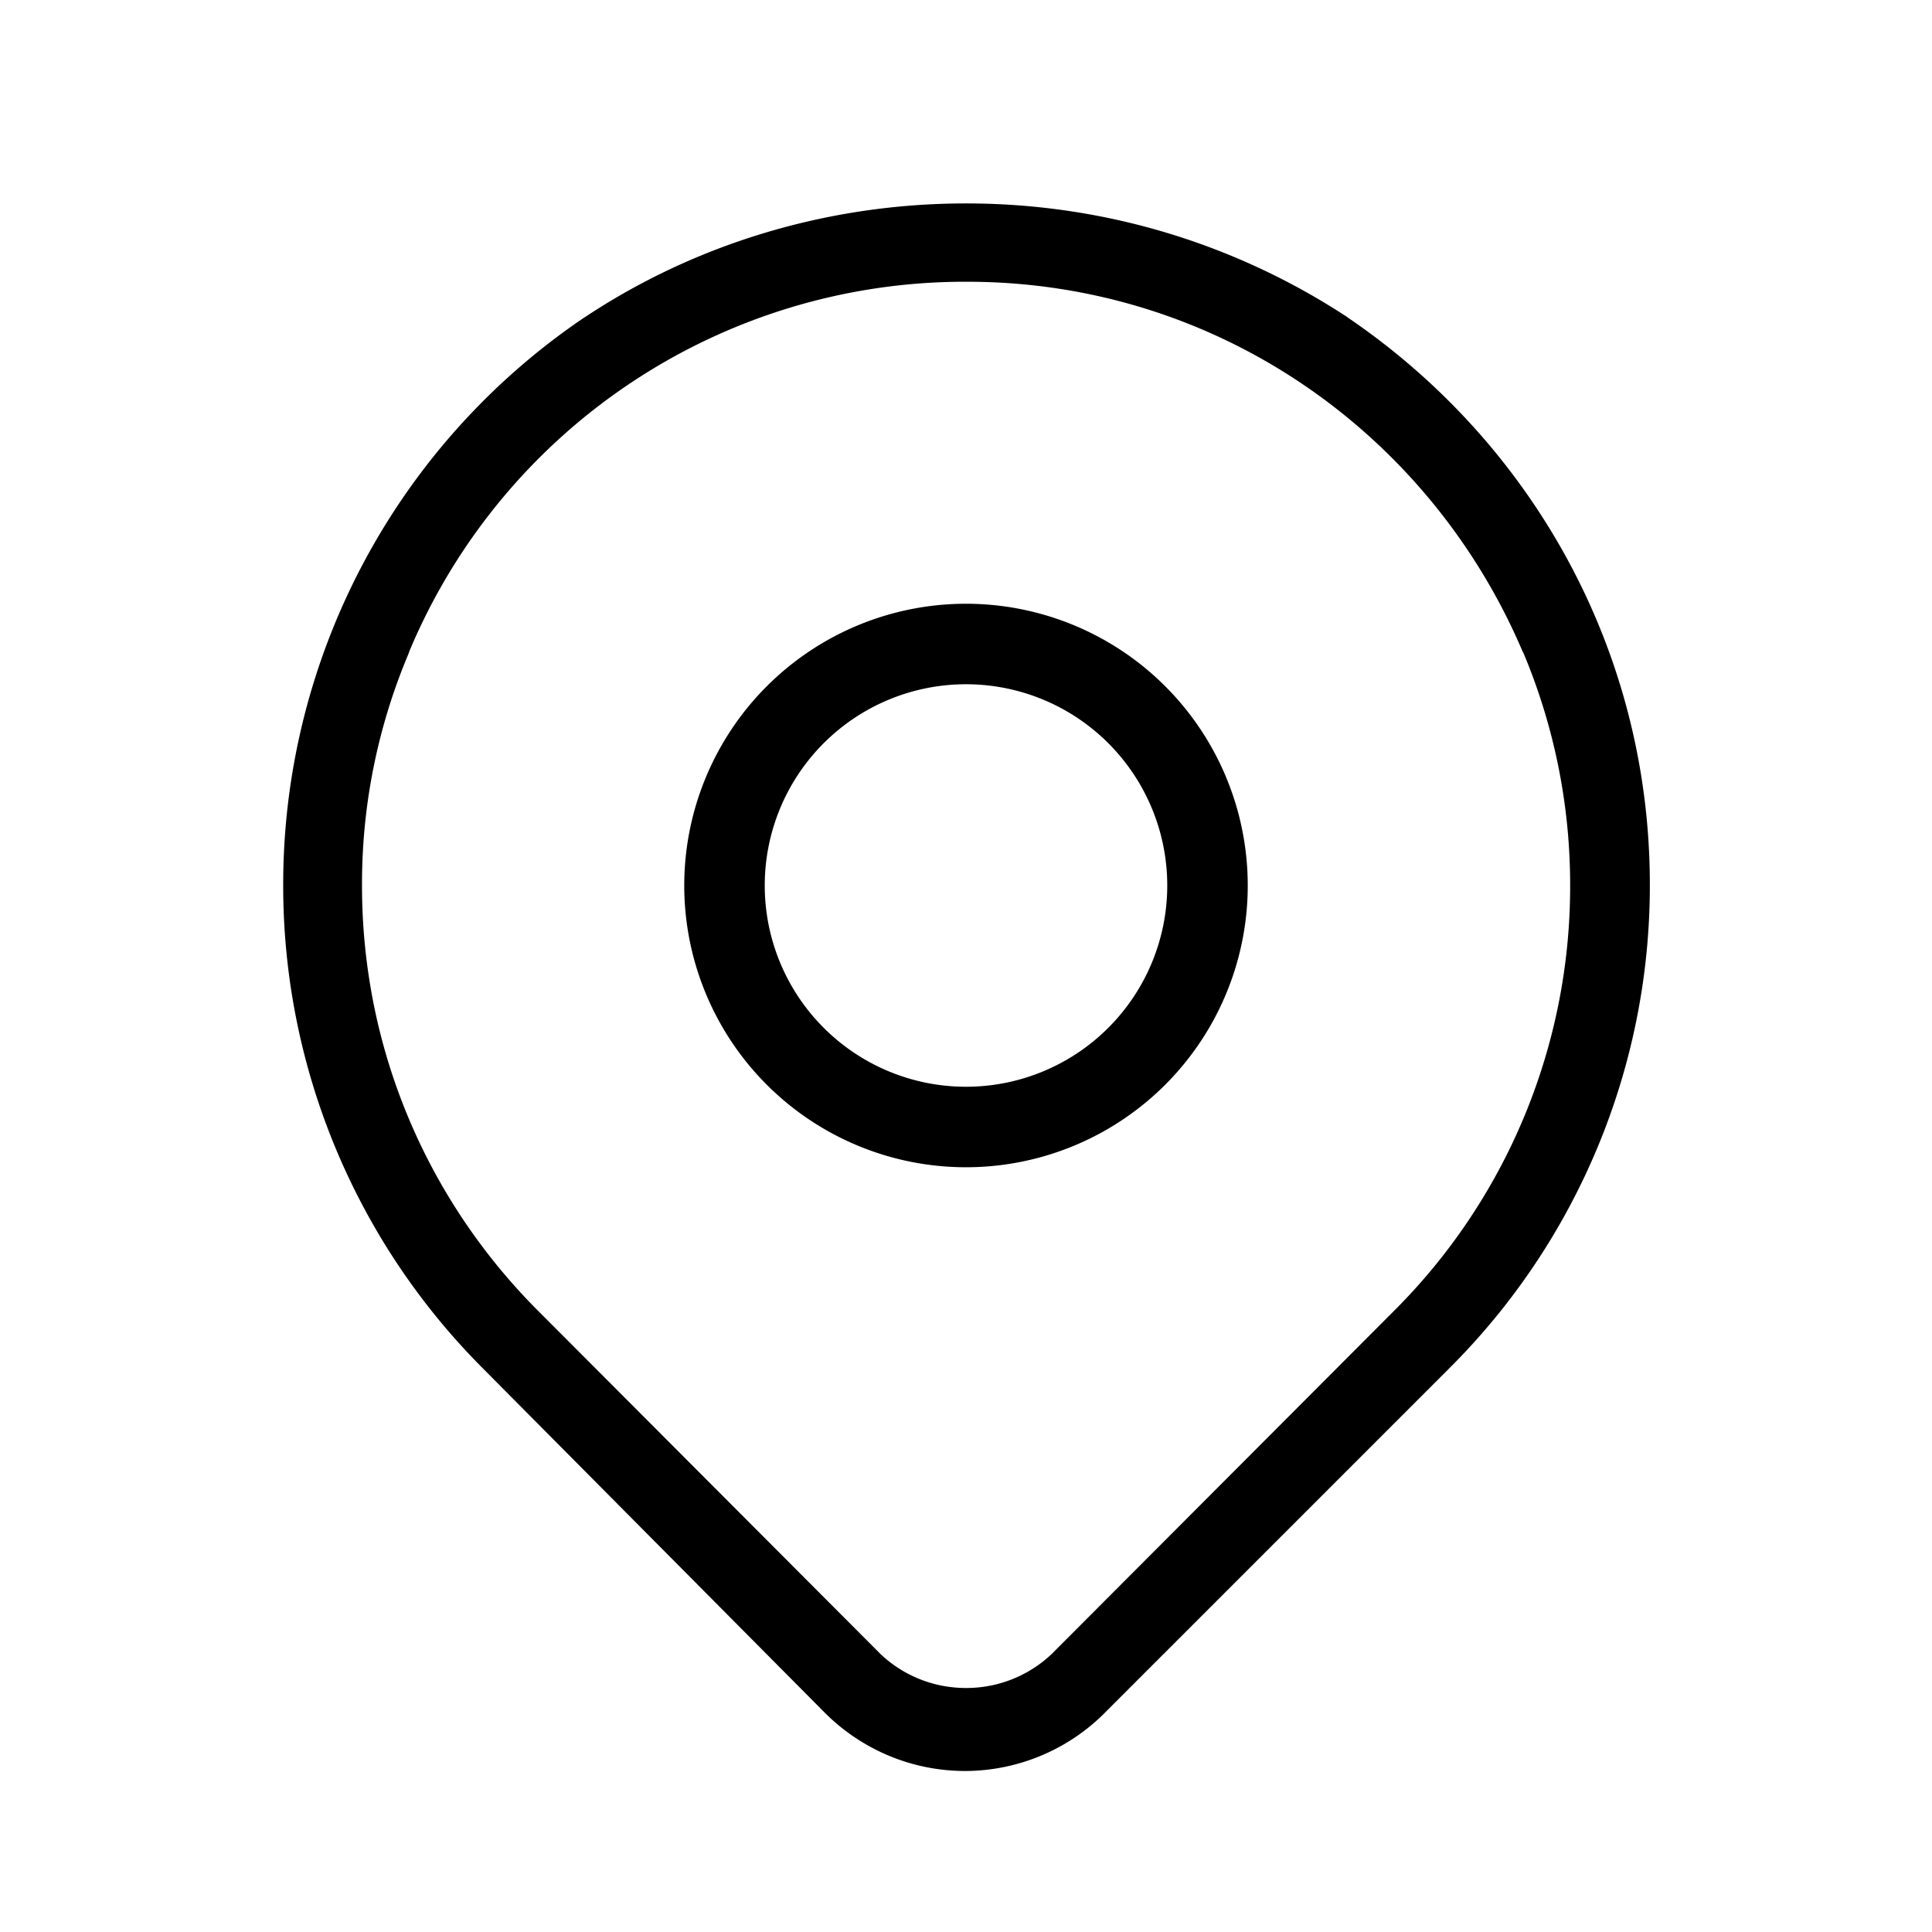
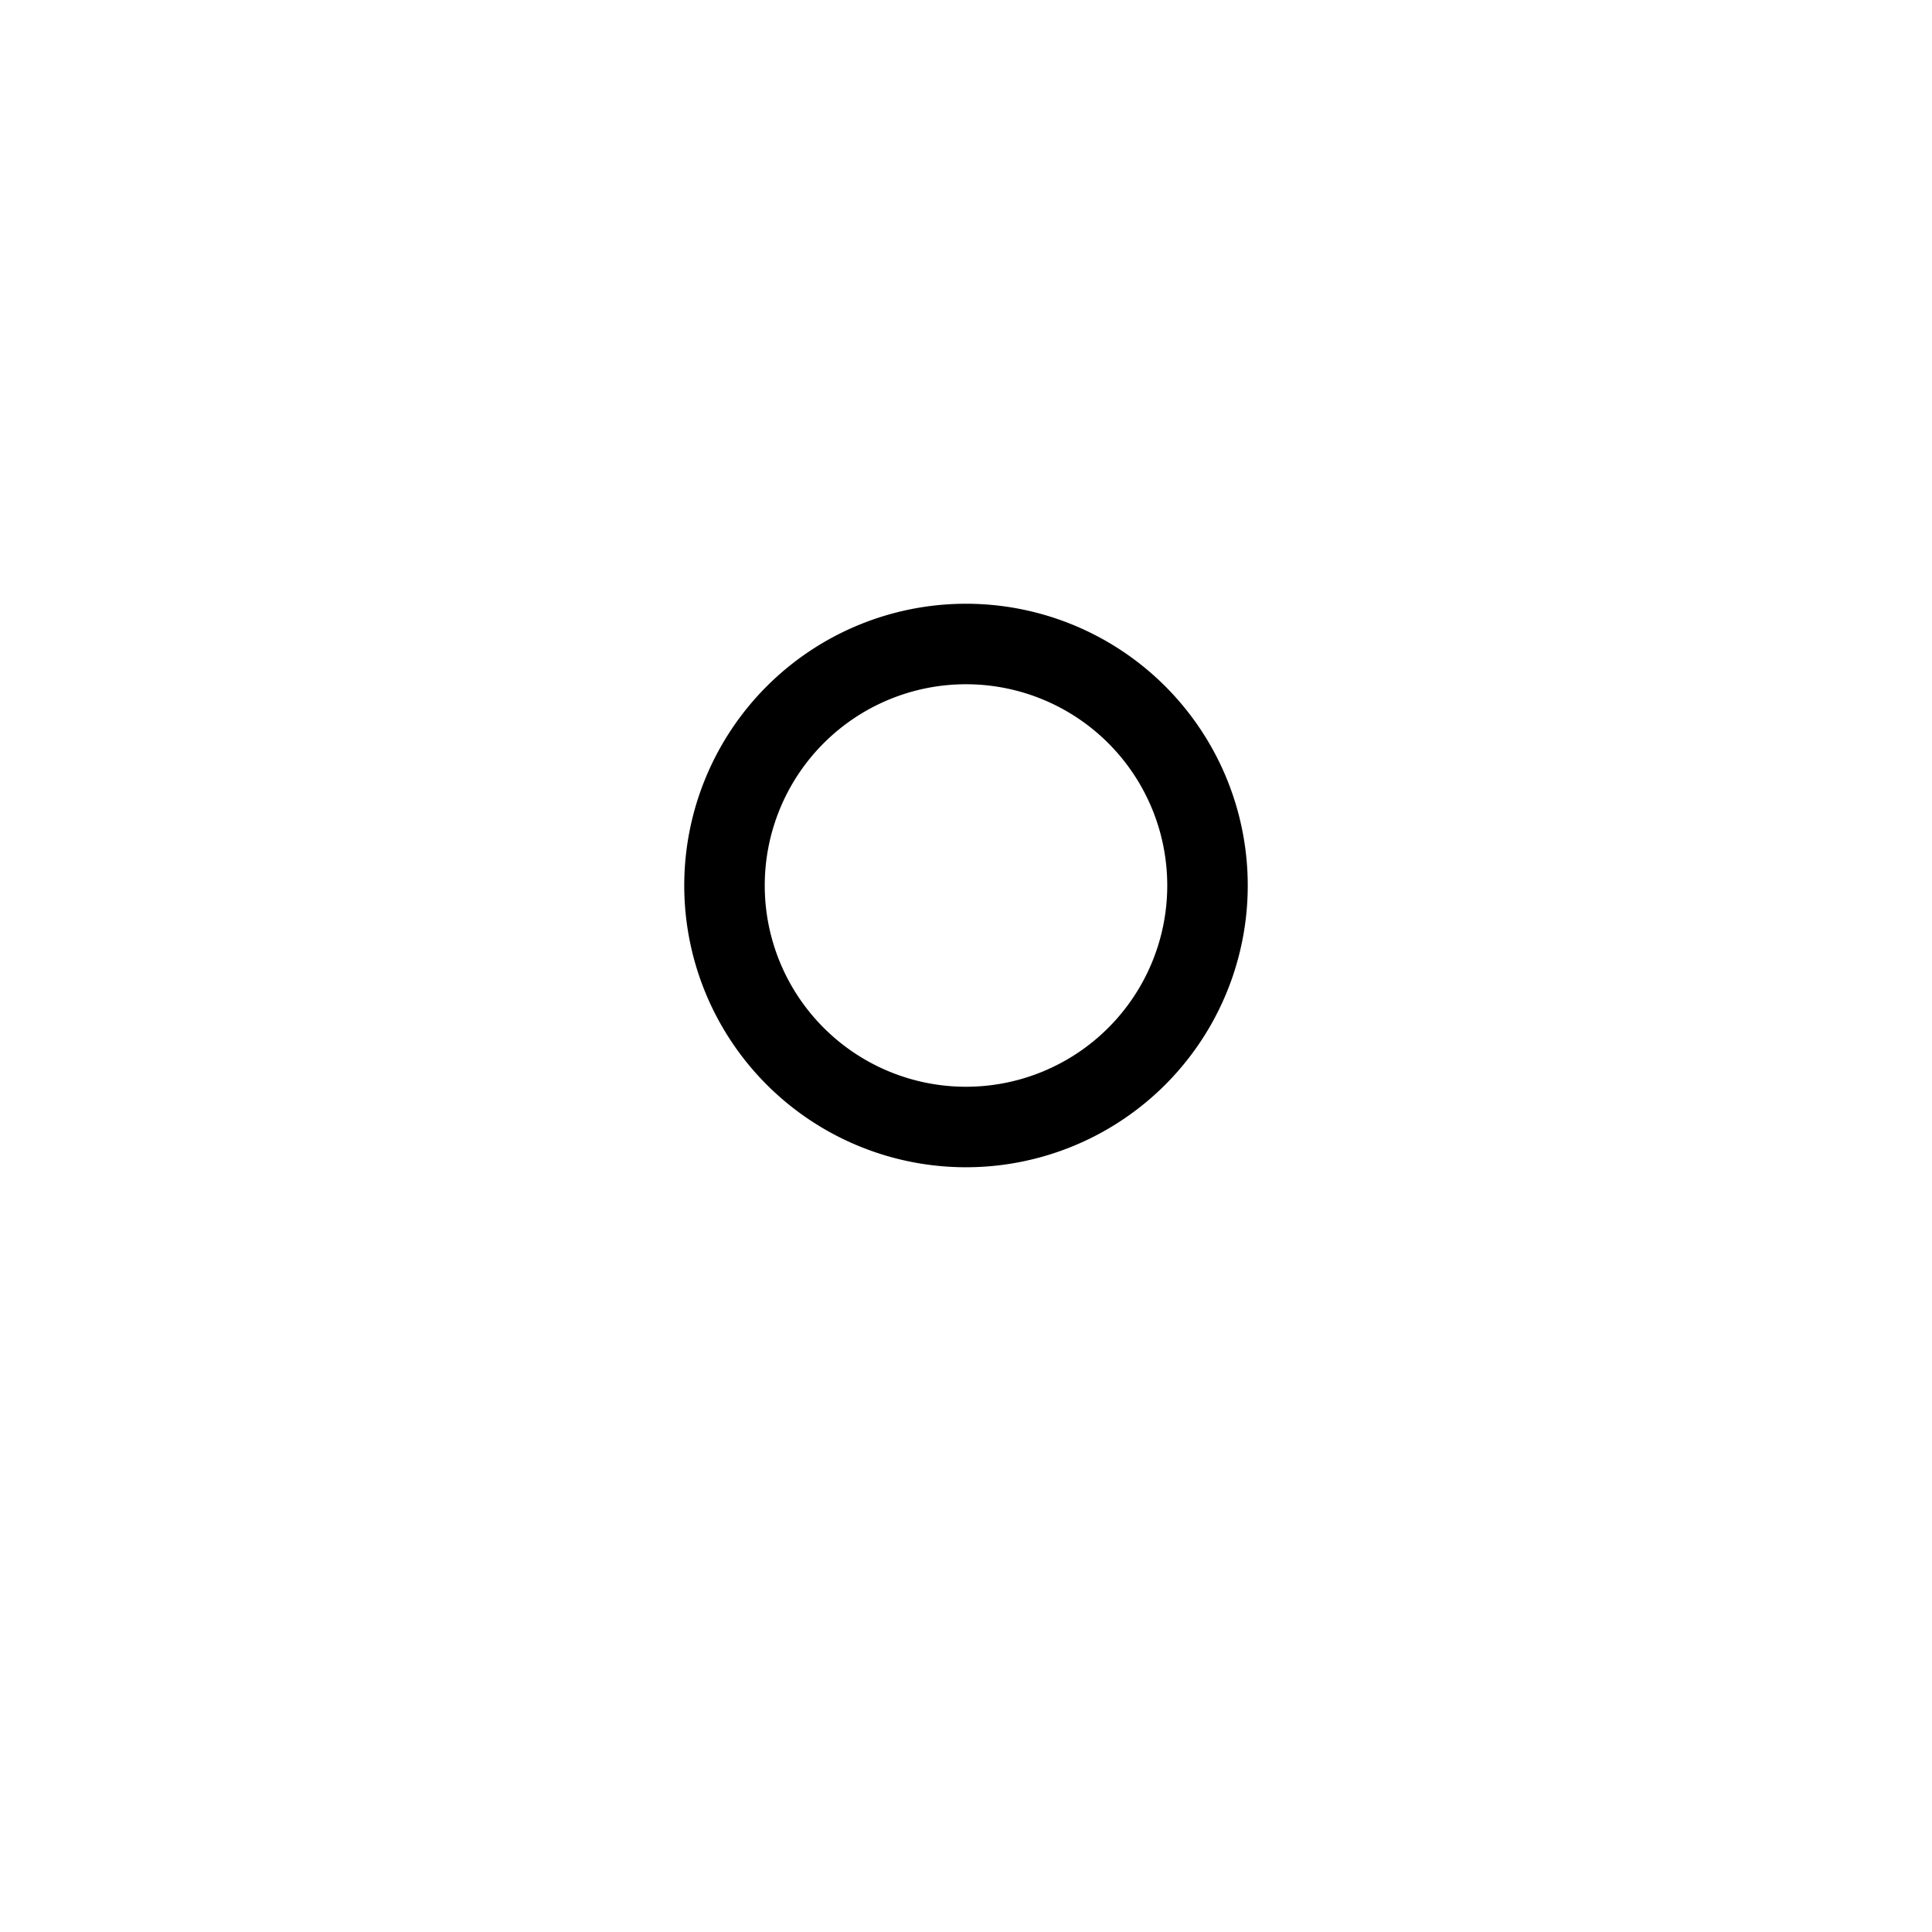
<svg xmlns="http://www.w3.org/2000/svg" viewBox="0 0 24 24">
  <path d="M12 14.5a3.5 3.5 0 1 1 3.5-3.5 3.5 3.5 0 0 1-3.5 3.5zm0-6a2.5 2.5 0 1 0 2.5 2.5A2.5 2.5 0 0 0 12 8.5z" />
-   <path d="M12 22h-.007c-.69 0-1.314-.283-1.763-.74L6 17a8.482 8.482 0 0 1-2.482-6.007 8.502 8.502 0 0 1 3.733-7.044l.03-.019c1.331-.88 2.964-1.403 4.72-1.403s3.389.524 4.752 1.423l-.032-.02c2.289 1.545 3.774 4.129 3.774 7.06A8.461 8.461 0 0 1 18.001 17l-4.24 4.24a2.46 2.46 0 0 1-1.759.76h-.001zm0-18.5h-.014a7.482 7.482 0 0 0-6.897 4.581l-.018.049a7.343 7.343 0 0 0-.574 2.872c0 2.071.843 3.945 2.204 5.298l4.24 4.25c.276.26.65.419 1.06.419s.784-.159 1.061-.42l-.001.001 4.24-4.25a7.447 7.447 0 0 0 2.204-5.298 7.443 7.443 0 0 0-.593-2.921l.018.049c-1.151-2.74-3.813-4.63-6.916-4.63h-.015H12zm5.66 13.16z" />
</svg>